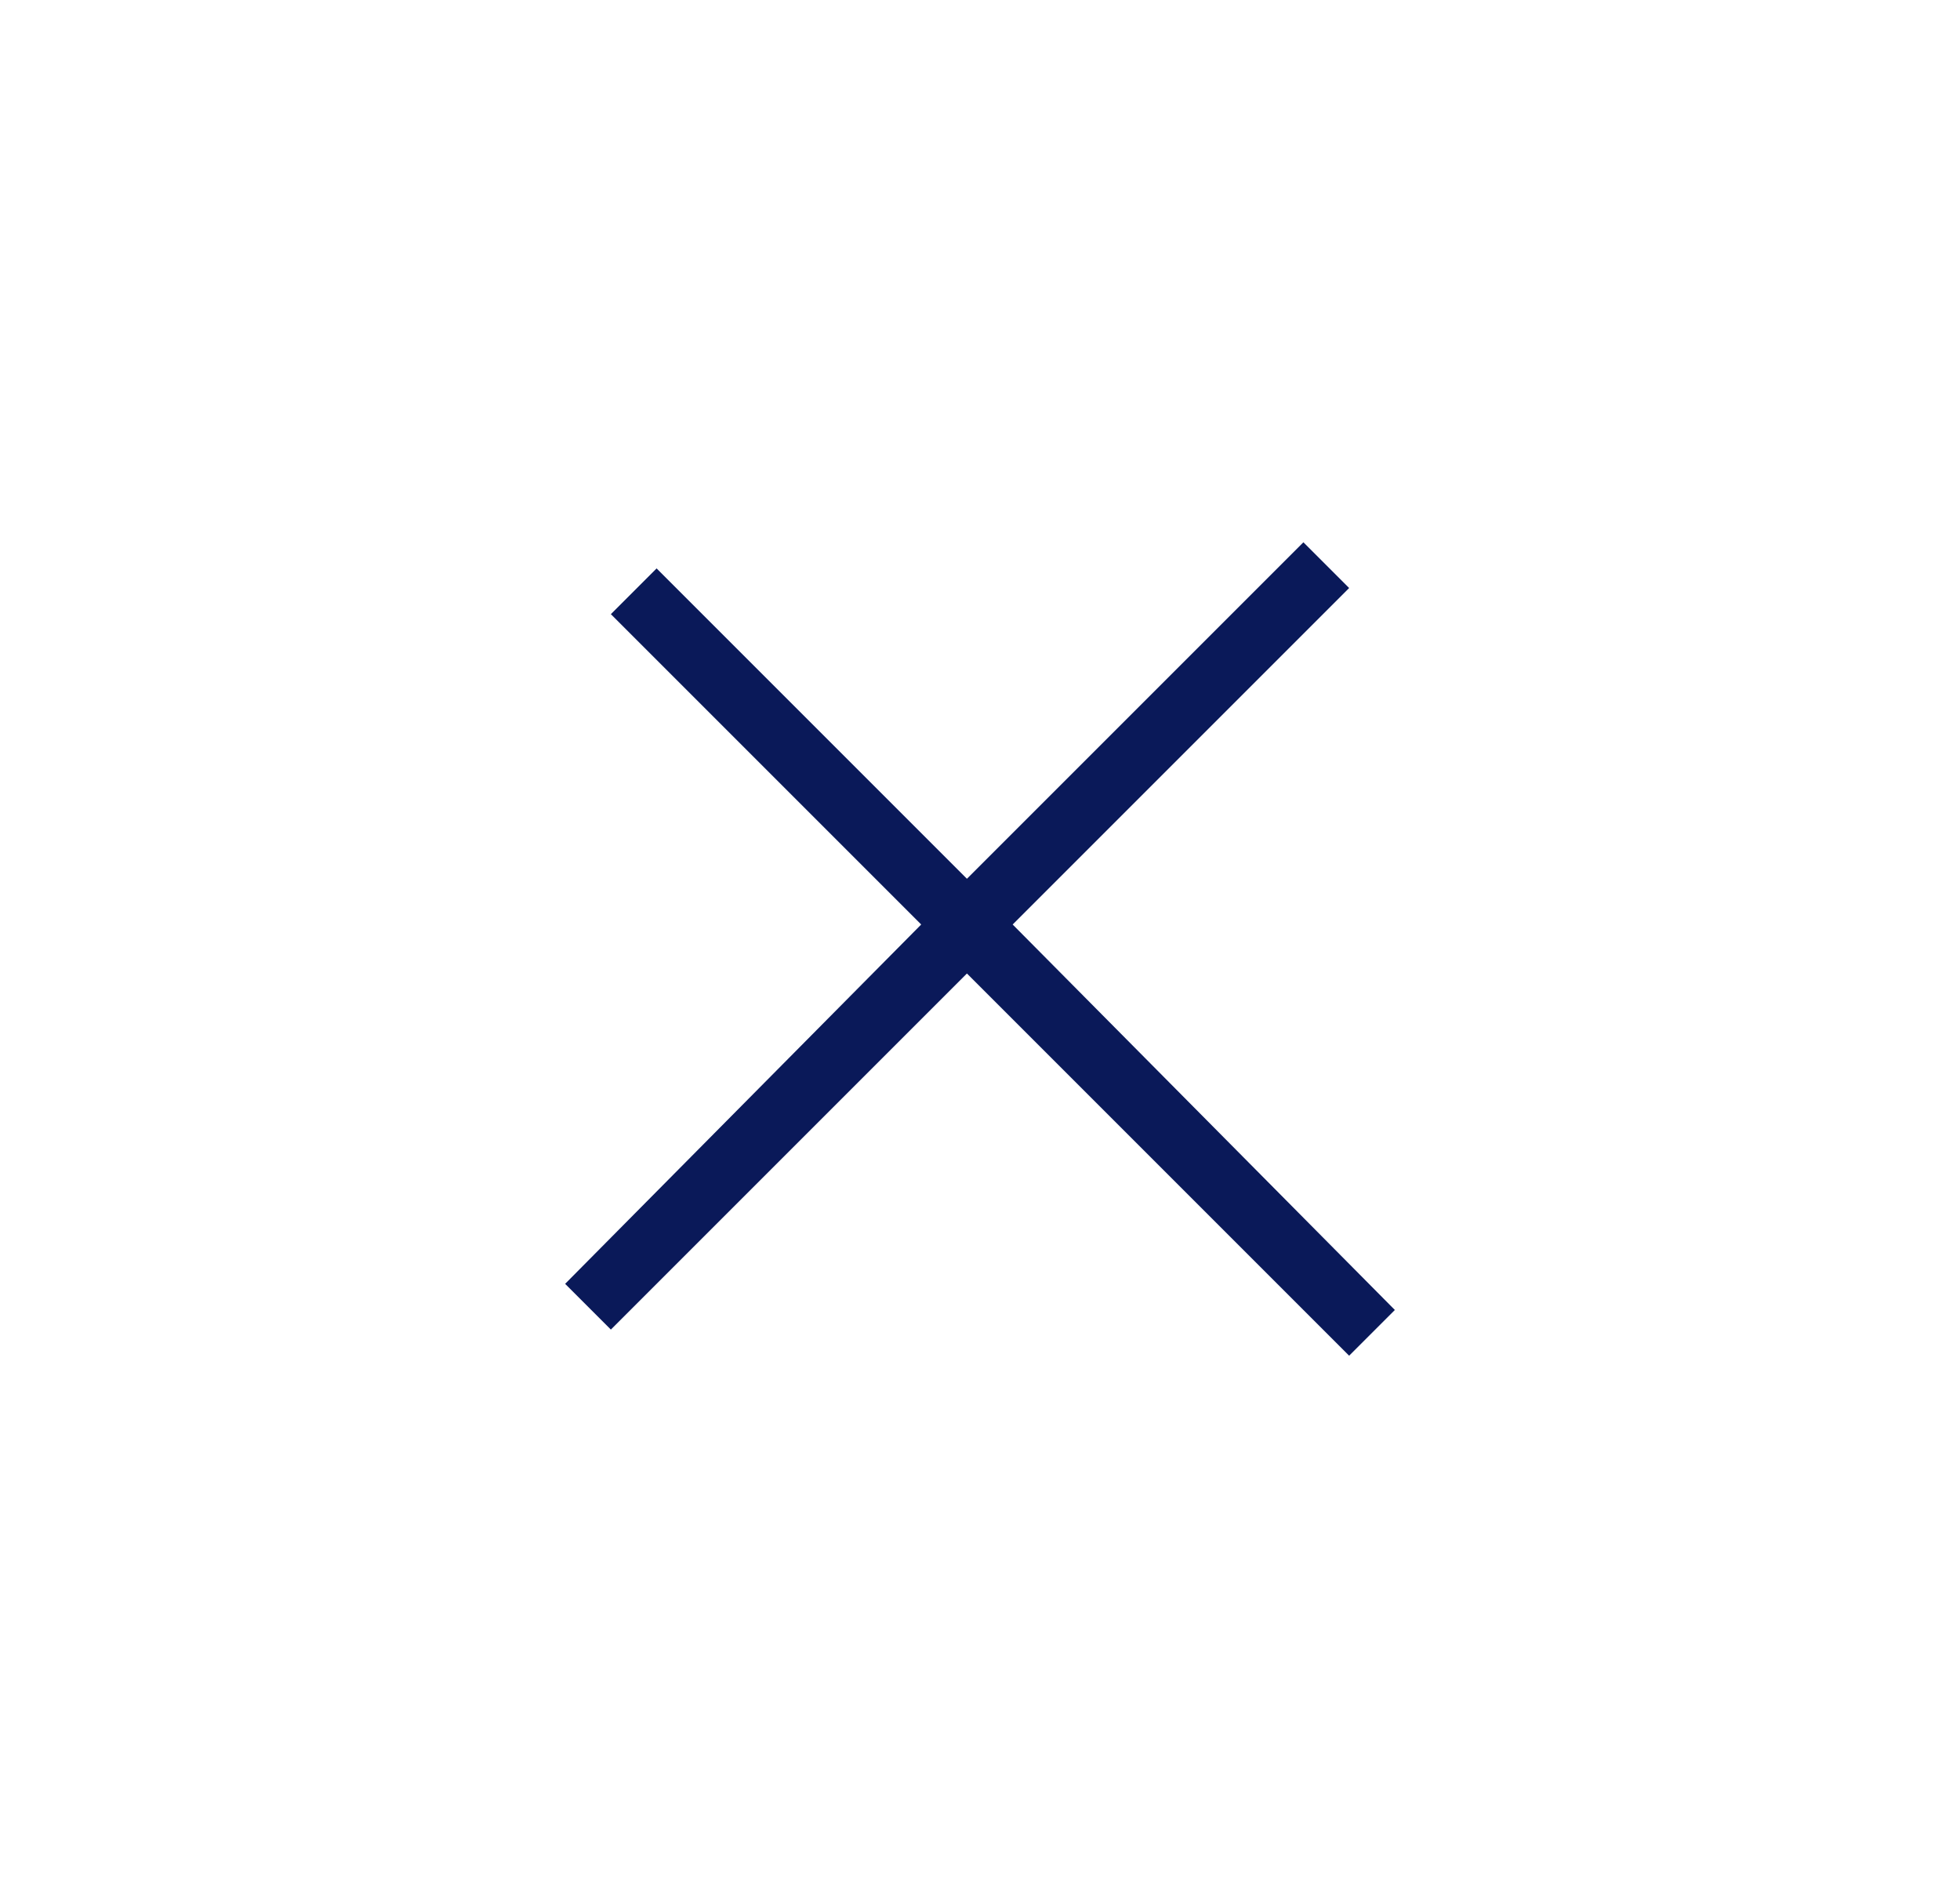
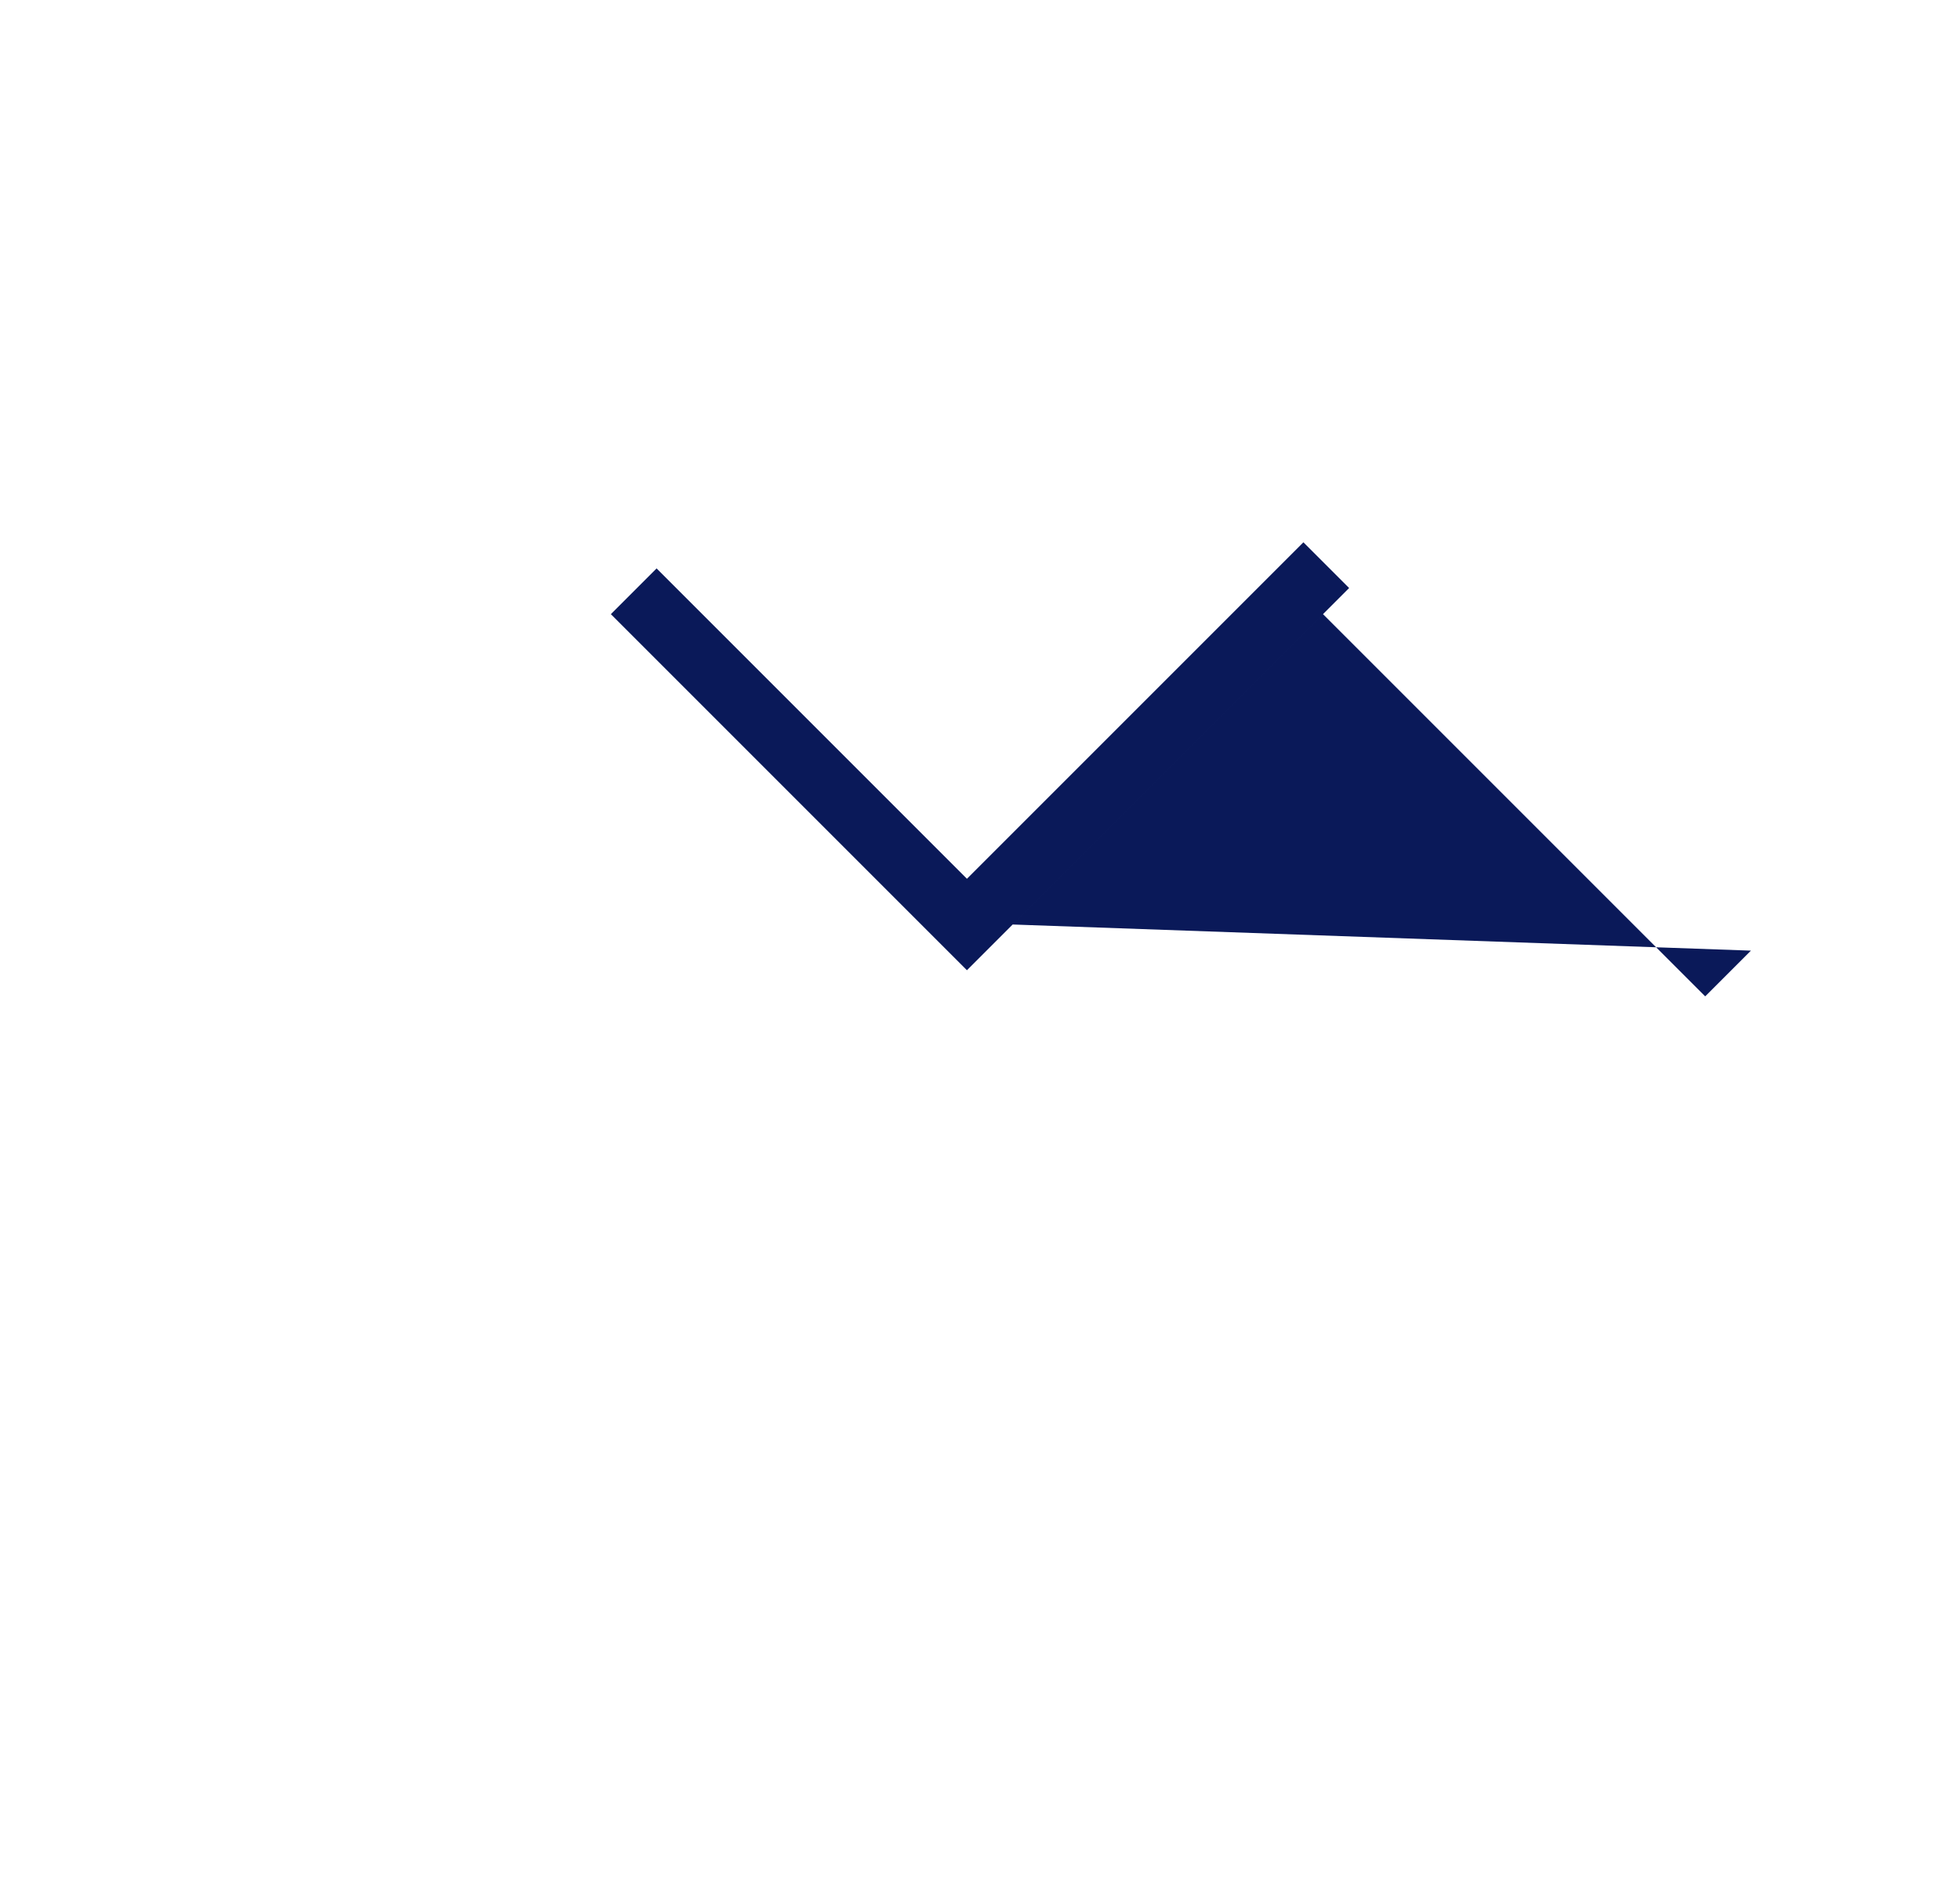
<svg xmlns="http://www.w3.org/2000/svg" version="1.1" id="Capa_1" x="0px" y="0px" viewBox="0 0 60 58" style="enable-background:new 0 0 60 58;" xml:space="preserve">
  <style type="text/css">
	.st0{fill-rule:evenodd;clip-rule:evenodd;fill:#0A1959;}
</style>
-   <path class="st0" d="M31,28.3l10.3-10.3l-1.4-1.4L29.6,26.9l-9.5-9.5l-1.4,1.4l9.5,9.5L17.3,39.3l1.4,1.4l10.9-10.9l11.7,11.7  l1.4-1.4L31,28.3z" />
+   <path class="st0" d="M31,28.3l10.3-10.3l-1.4-1.4L29.6,26.9l-9.5-9.5l-1.4,1.4l9.5,9.5l1.4,1.4l10.9-10.9l11.7,11.7  l1.4-1.4L31,28.3z" />
</svg>